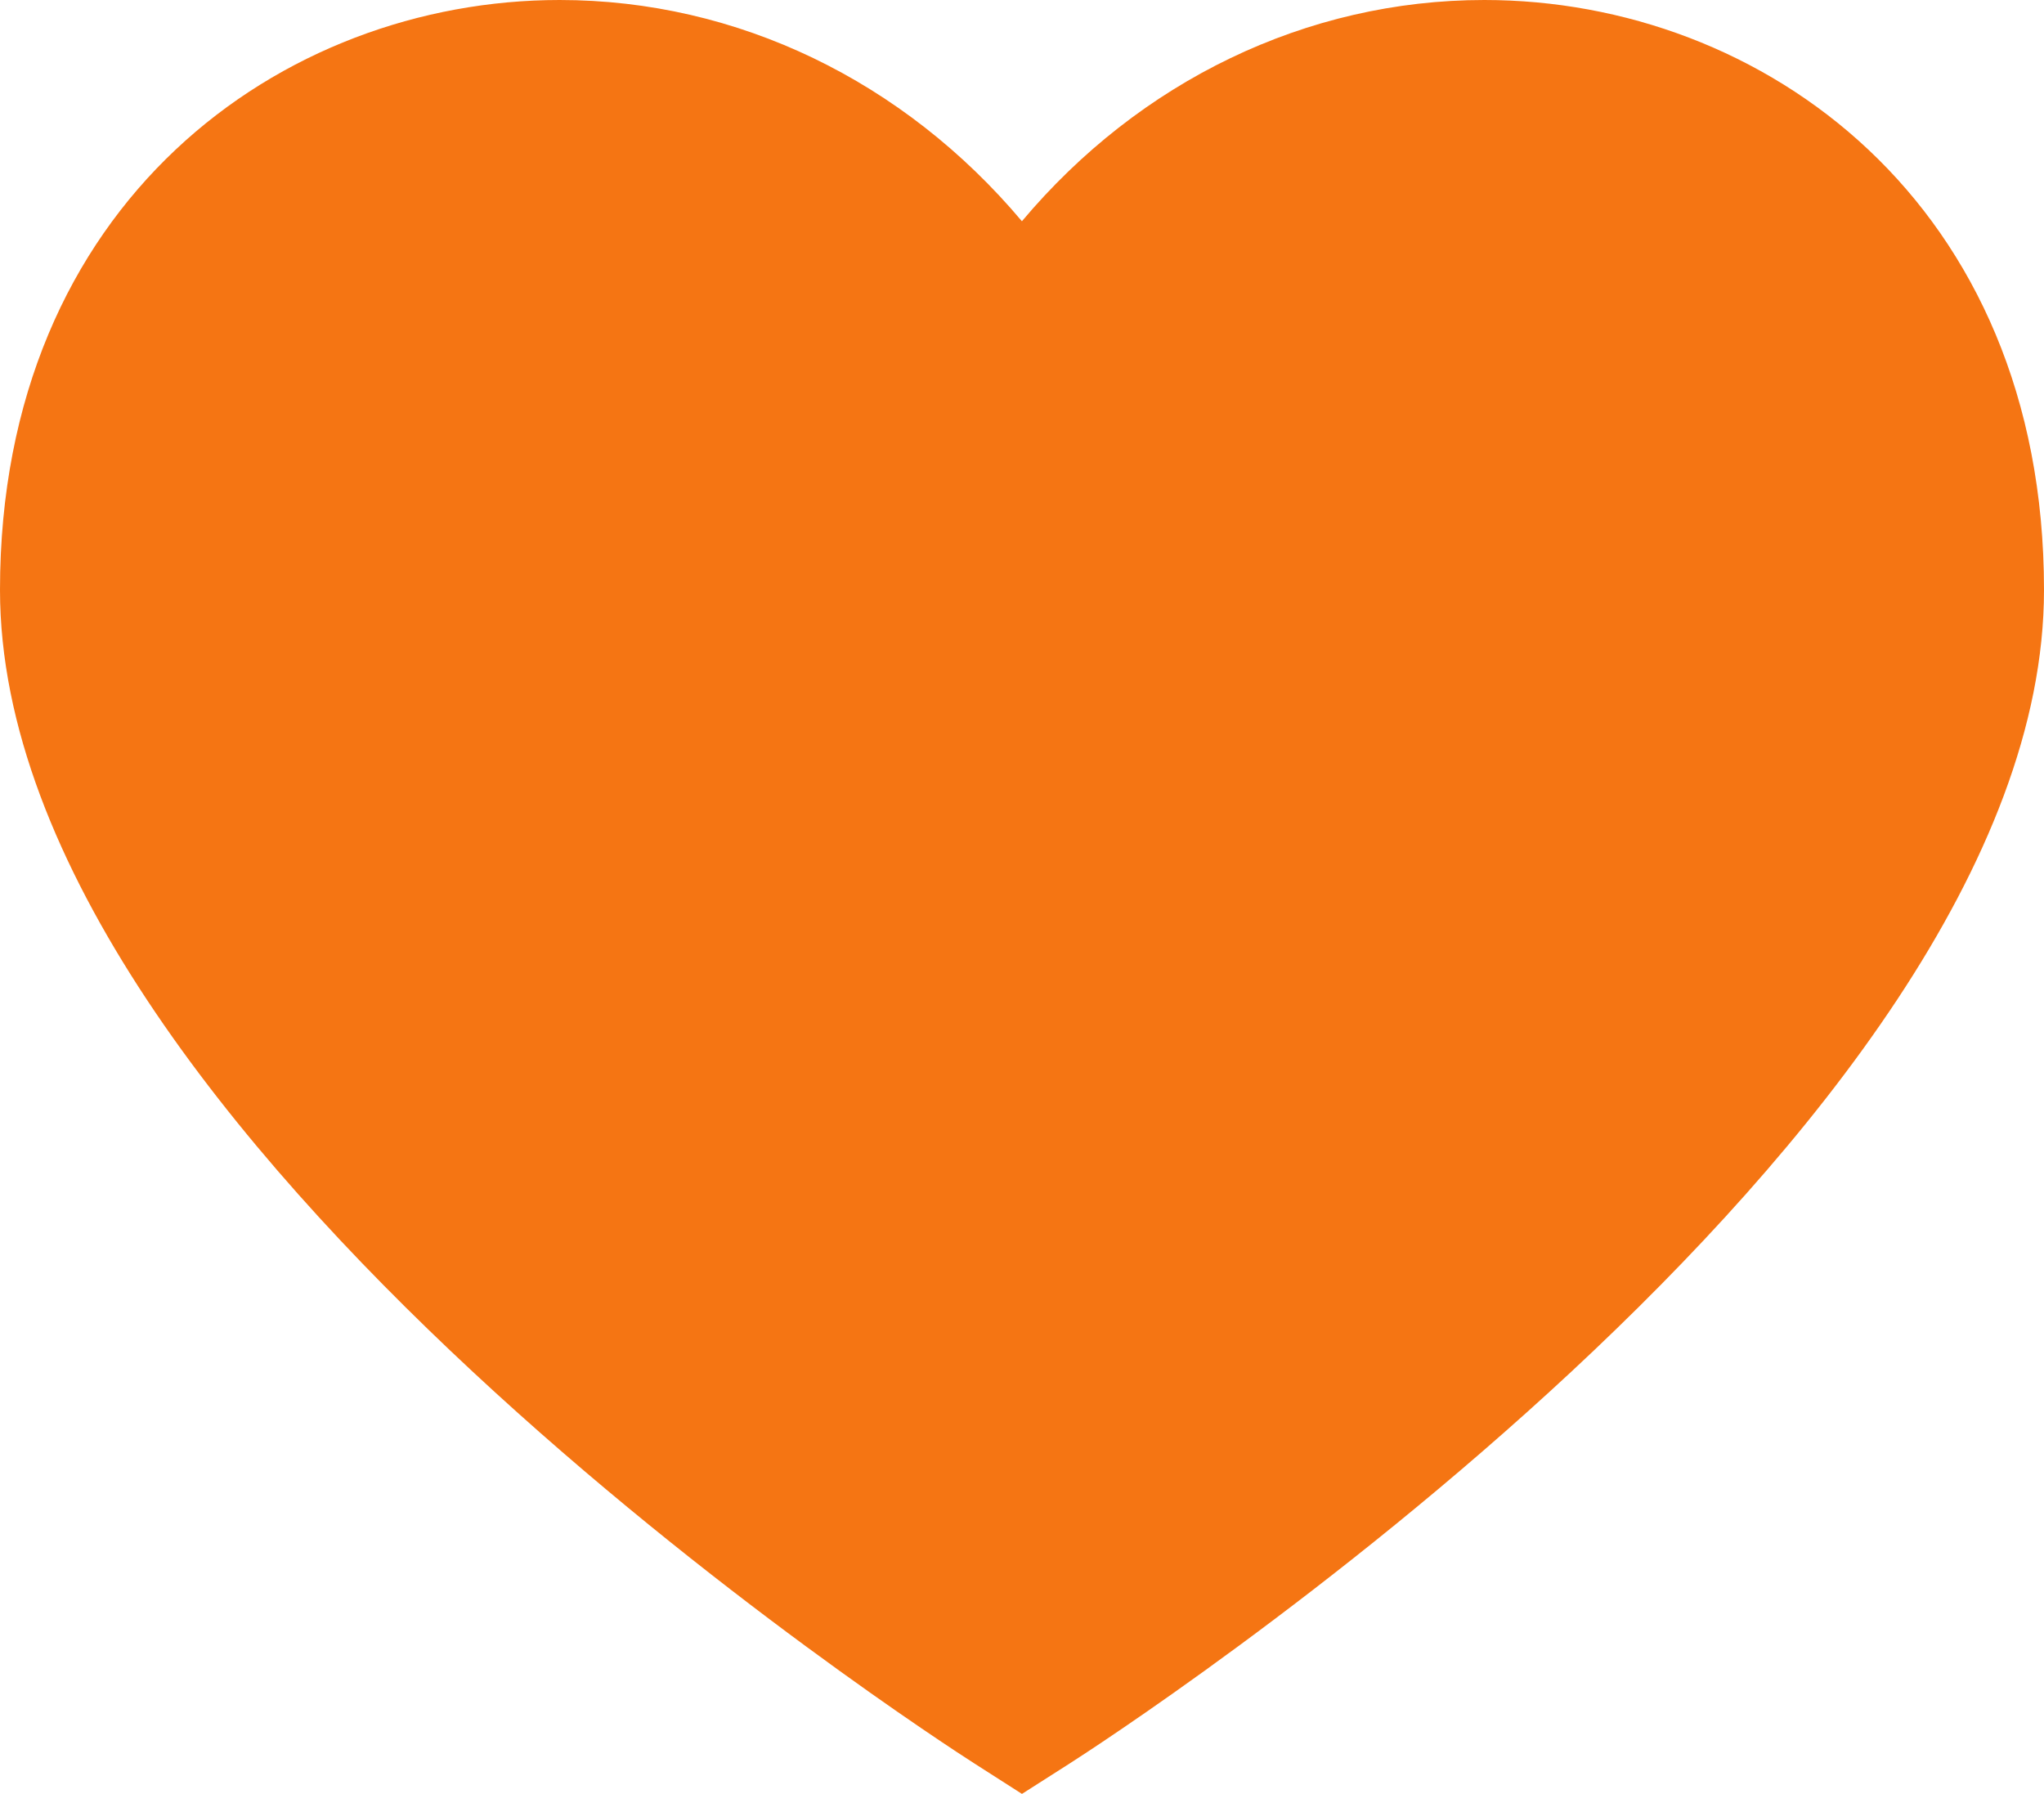
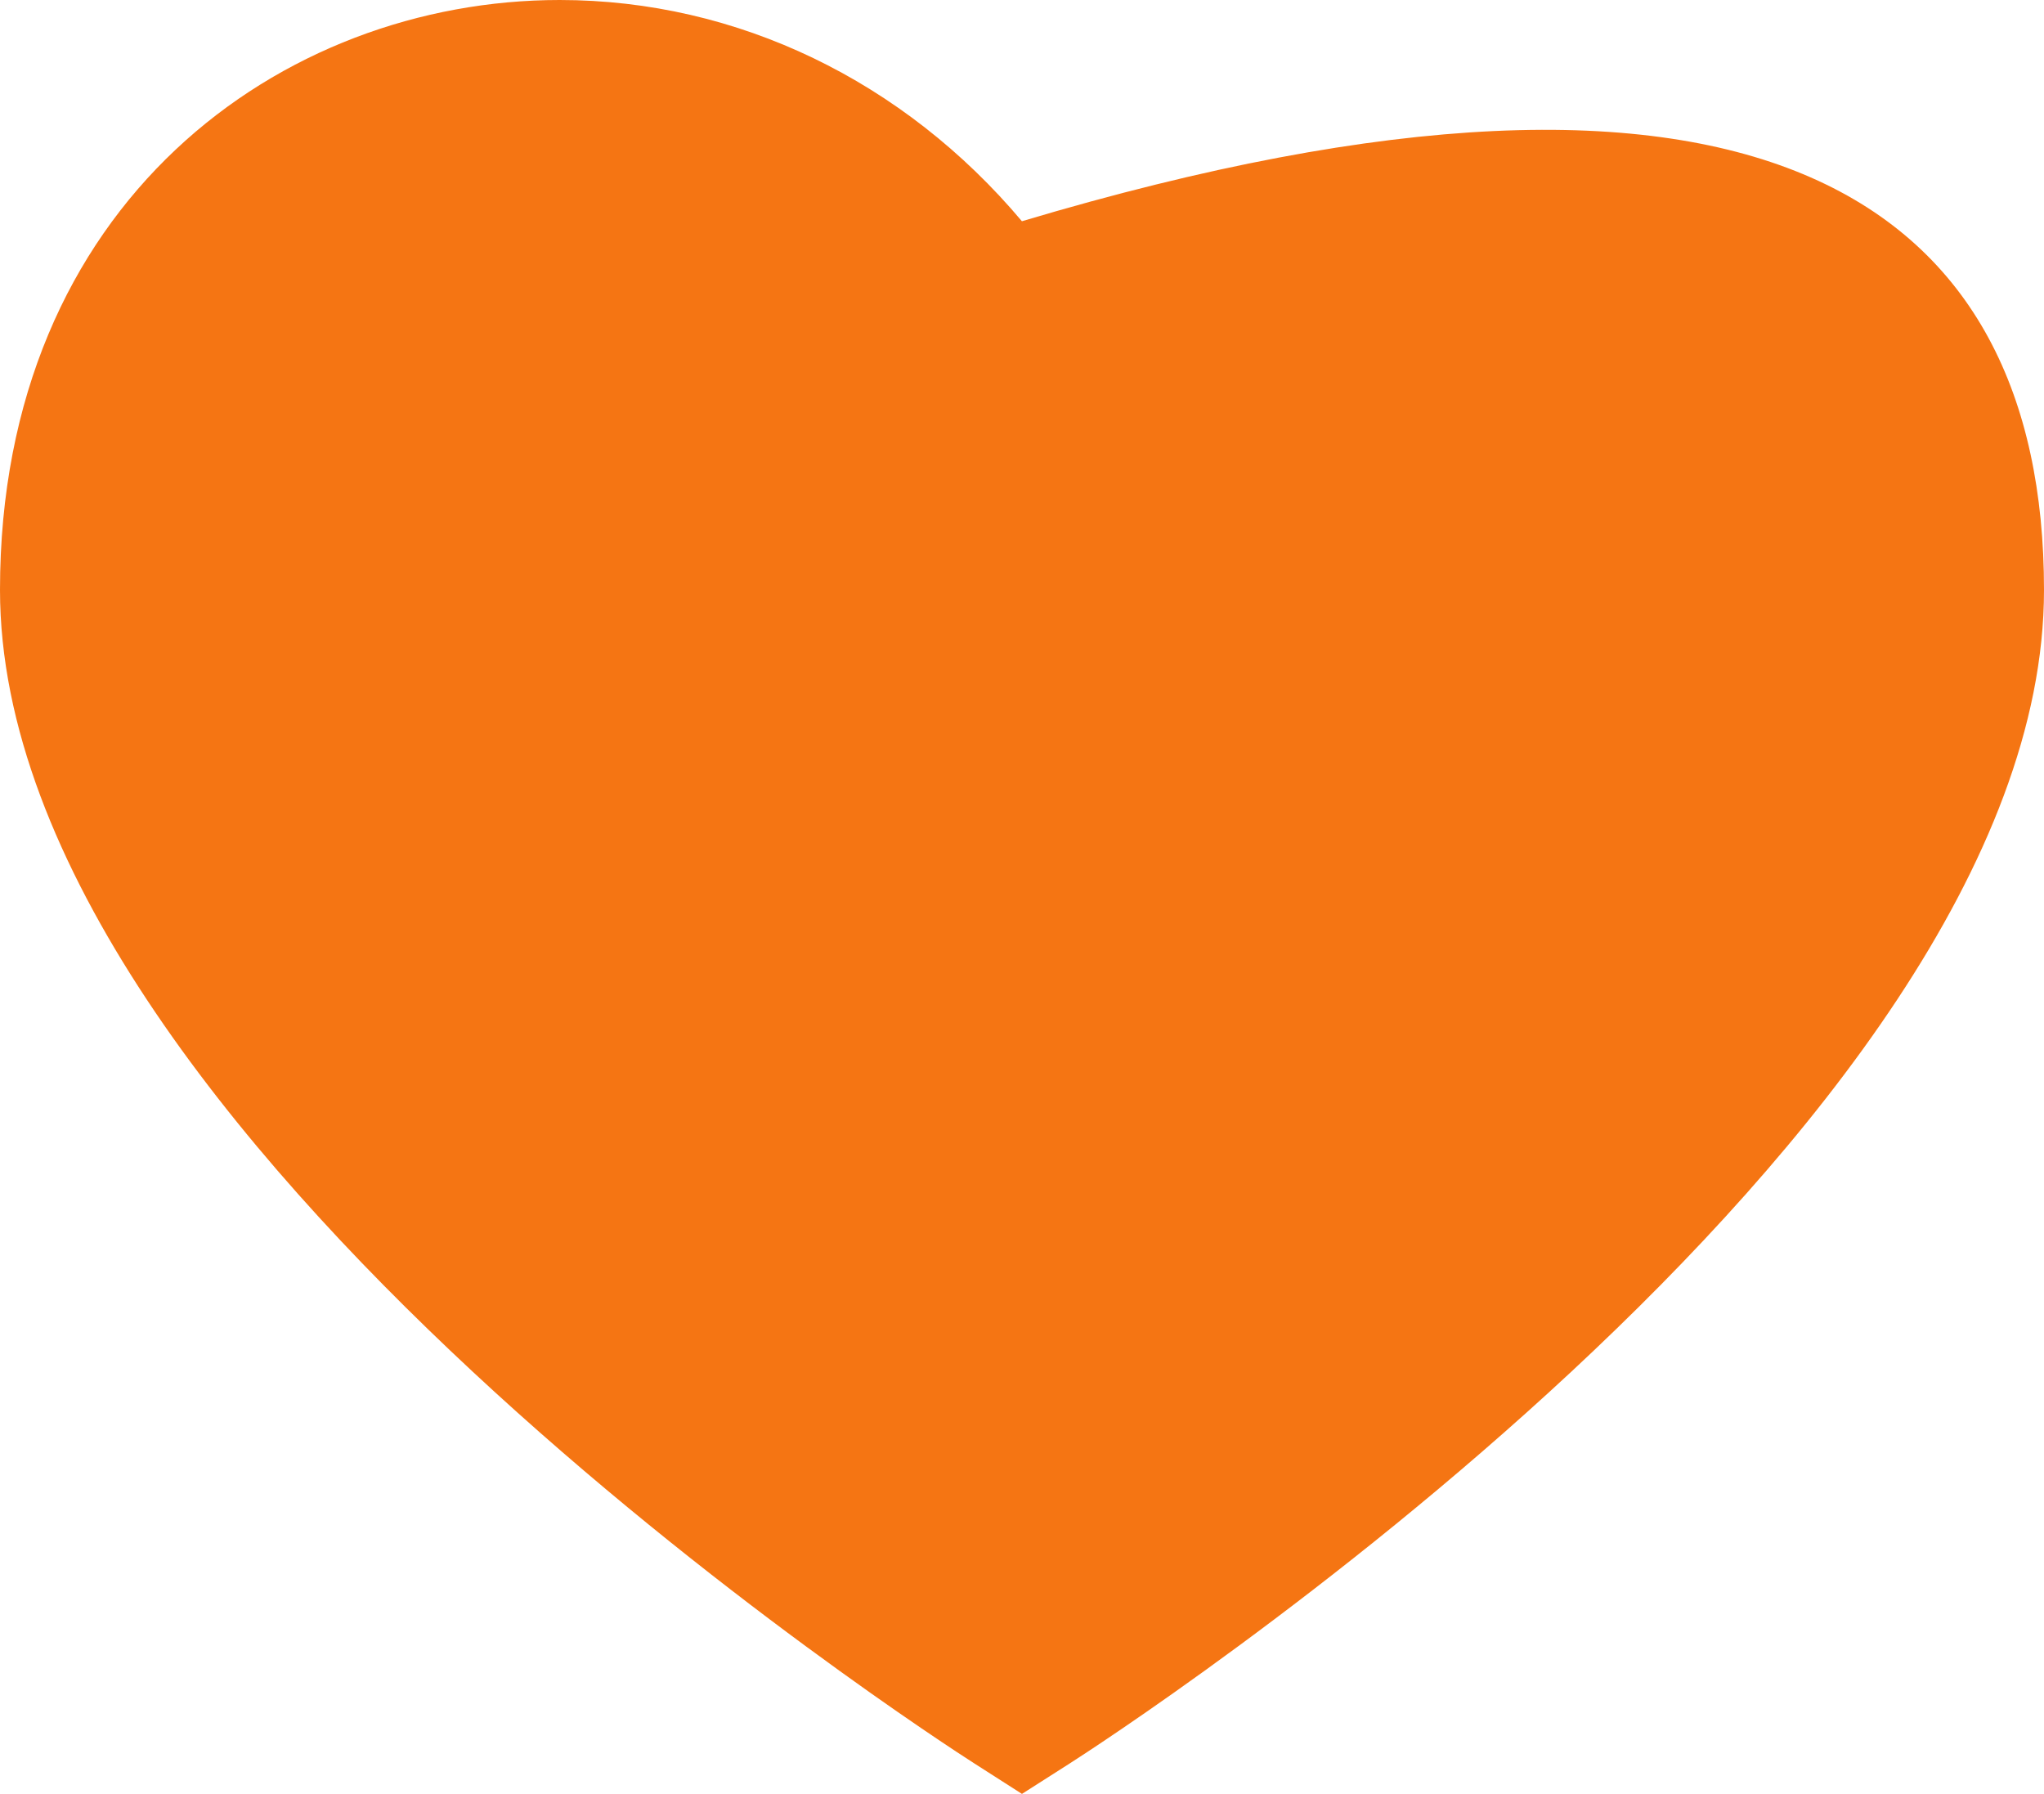
<svg xmlns="http://www.w3.org/2000/svg" width="49" height="43" viewBox="0 0 49 43" fill="none">
-   <path d="M24.499 43L23.364 42.274C22.41 41.664 0 27.192 0 14.14C0 4.857 6.75 0 13.417 0C17.679 0 21.671 1.944 24.498 5.303C27.315 1.95 31.313 0 35.583 0C42.25 0 49 4.857 49 14.14C49 27.192 26.59 41.665 25.636 42.275L24.499 43Z" fill="#F57513" />
+   <path d="M24.499 43L23.364 42.274C22.41 41.664 0 27.192 0 14.14C0 4.857 6.75 0 13.417 0C17.679 0 21.671 1.944 24.498 5.303C42.25 0 49 4.857 49 14.14C49 27.192 26.59 41.665 25.636 42.275L24.499 43Z" fill="#F57513" />
</svg>